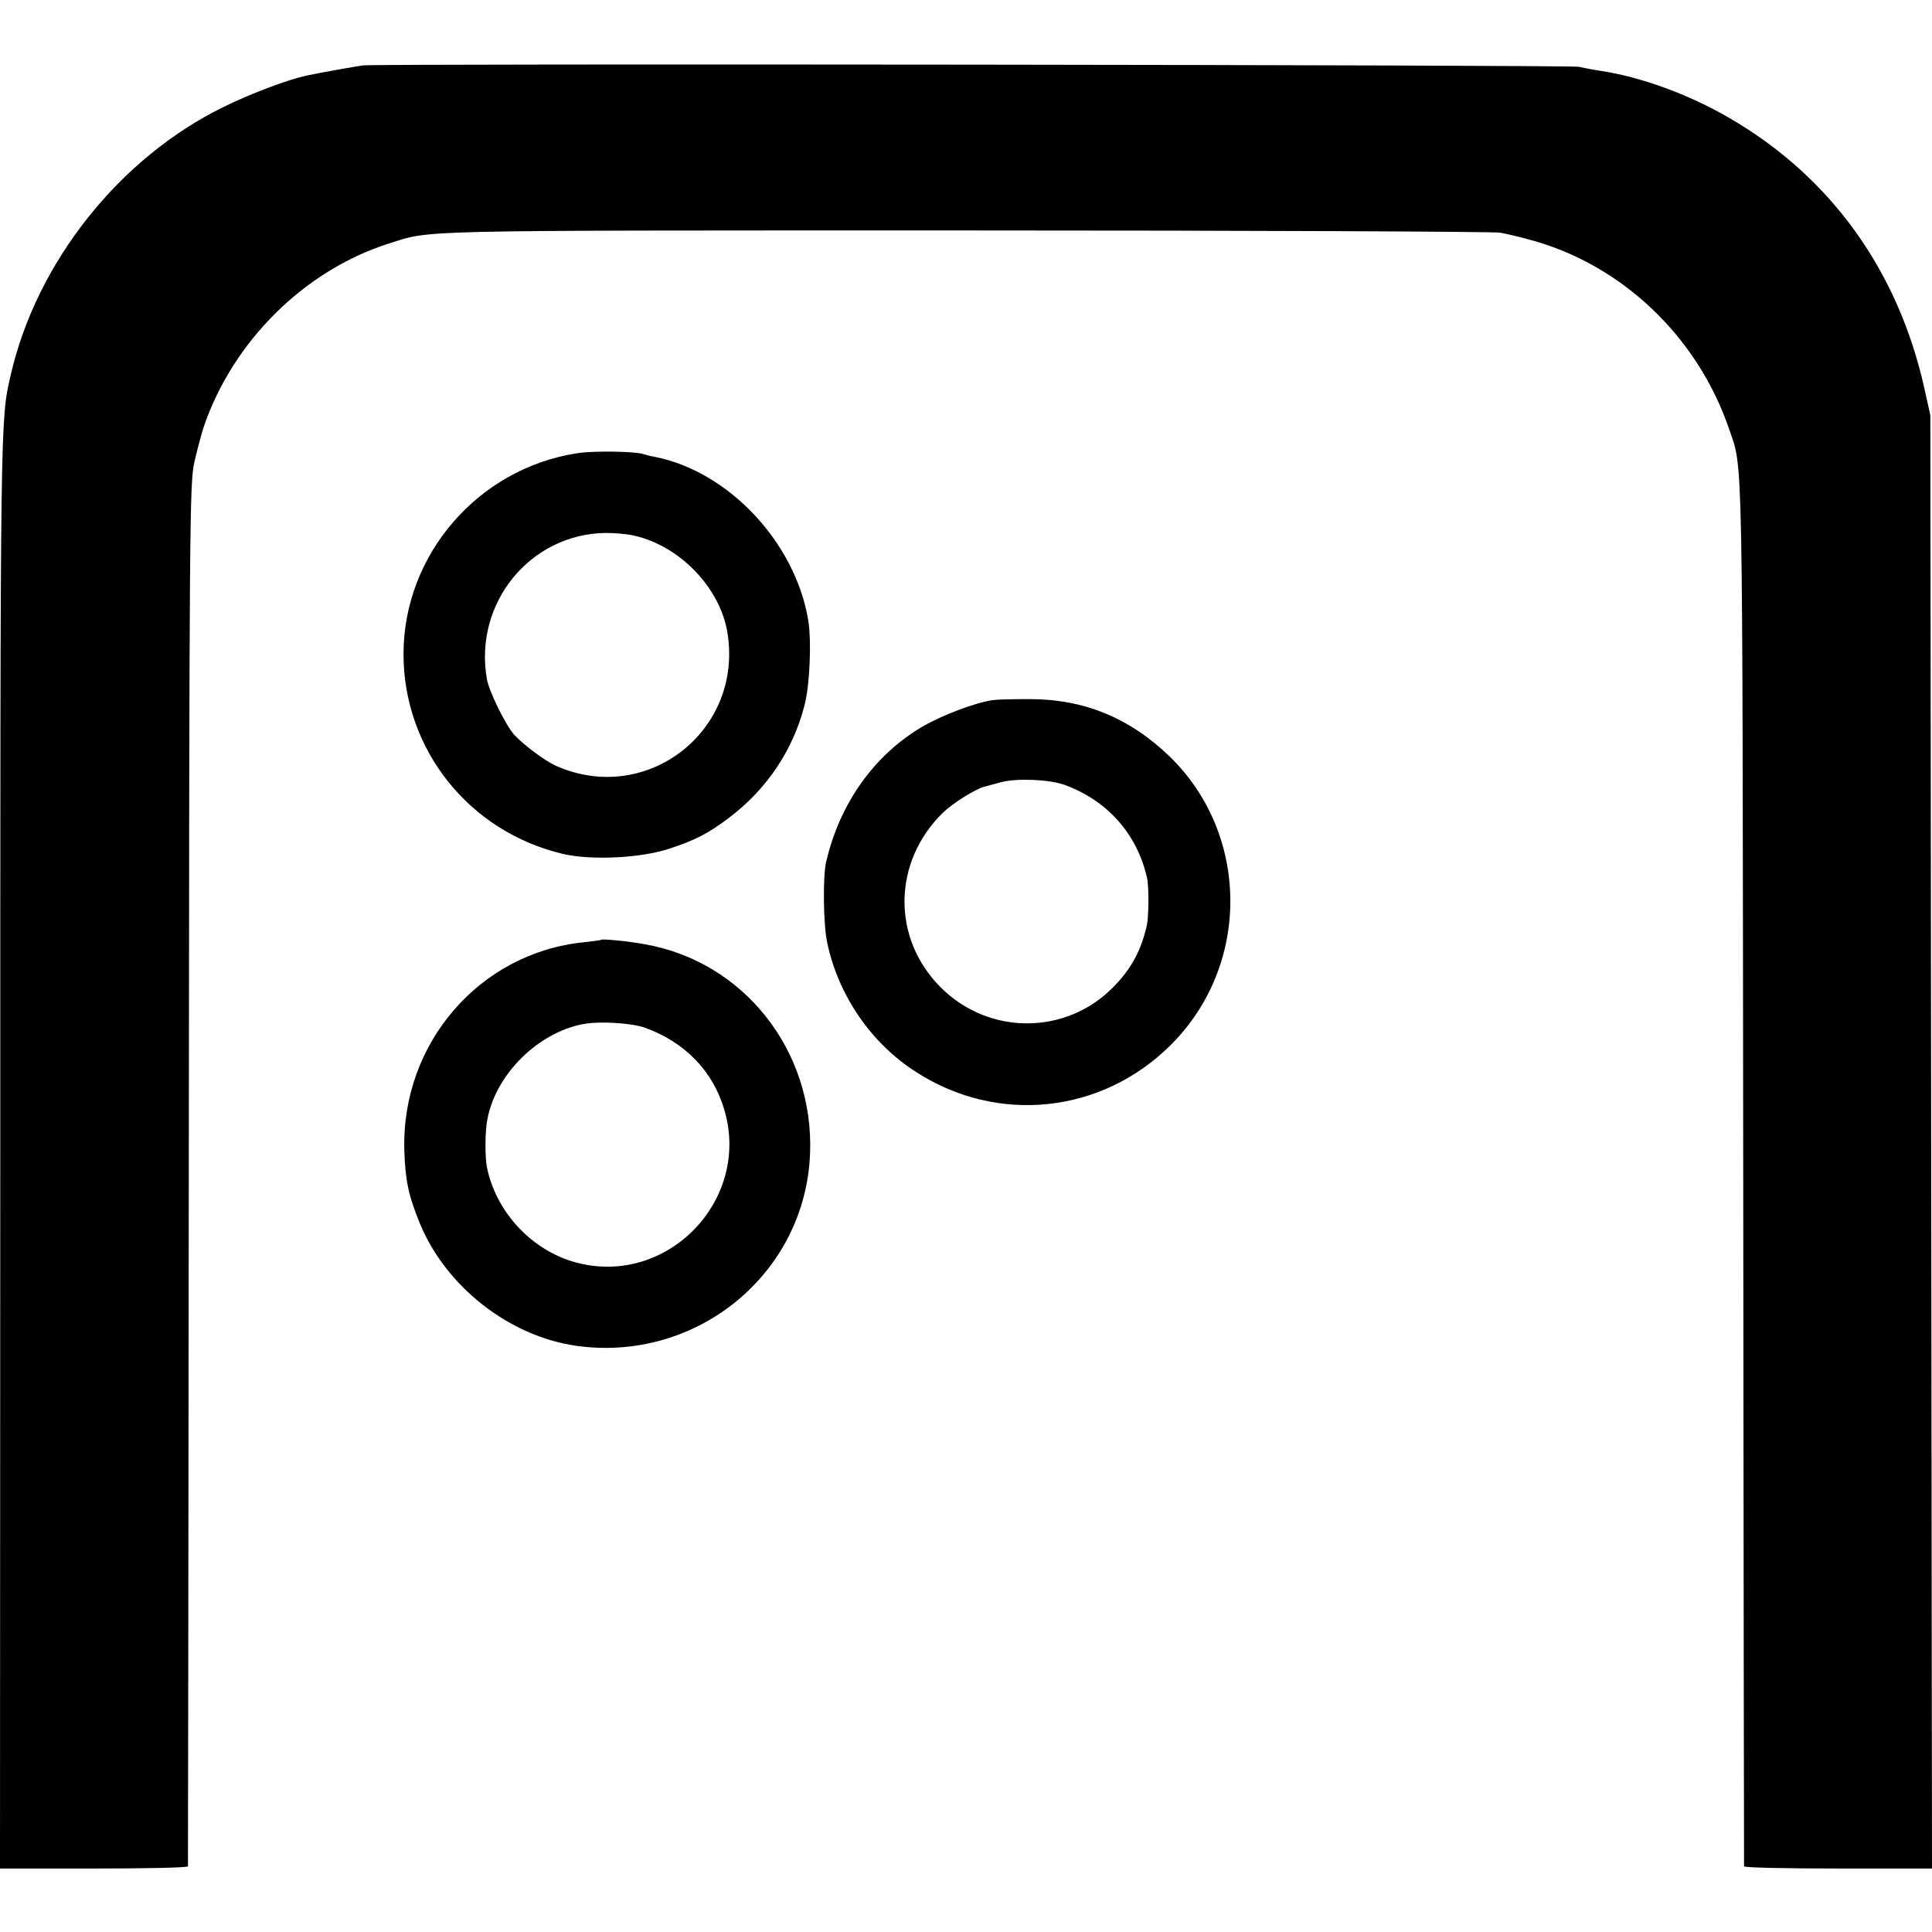
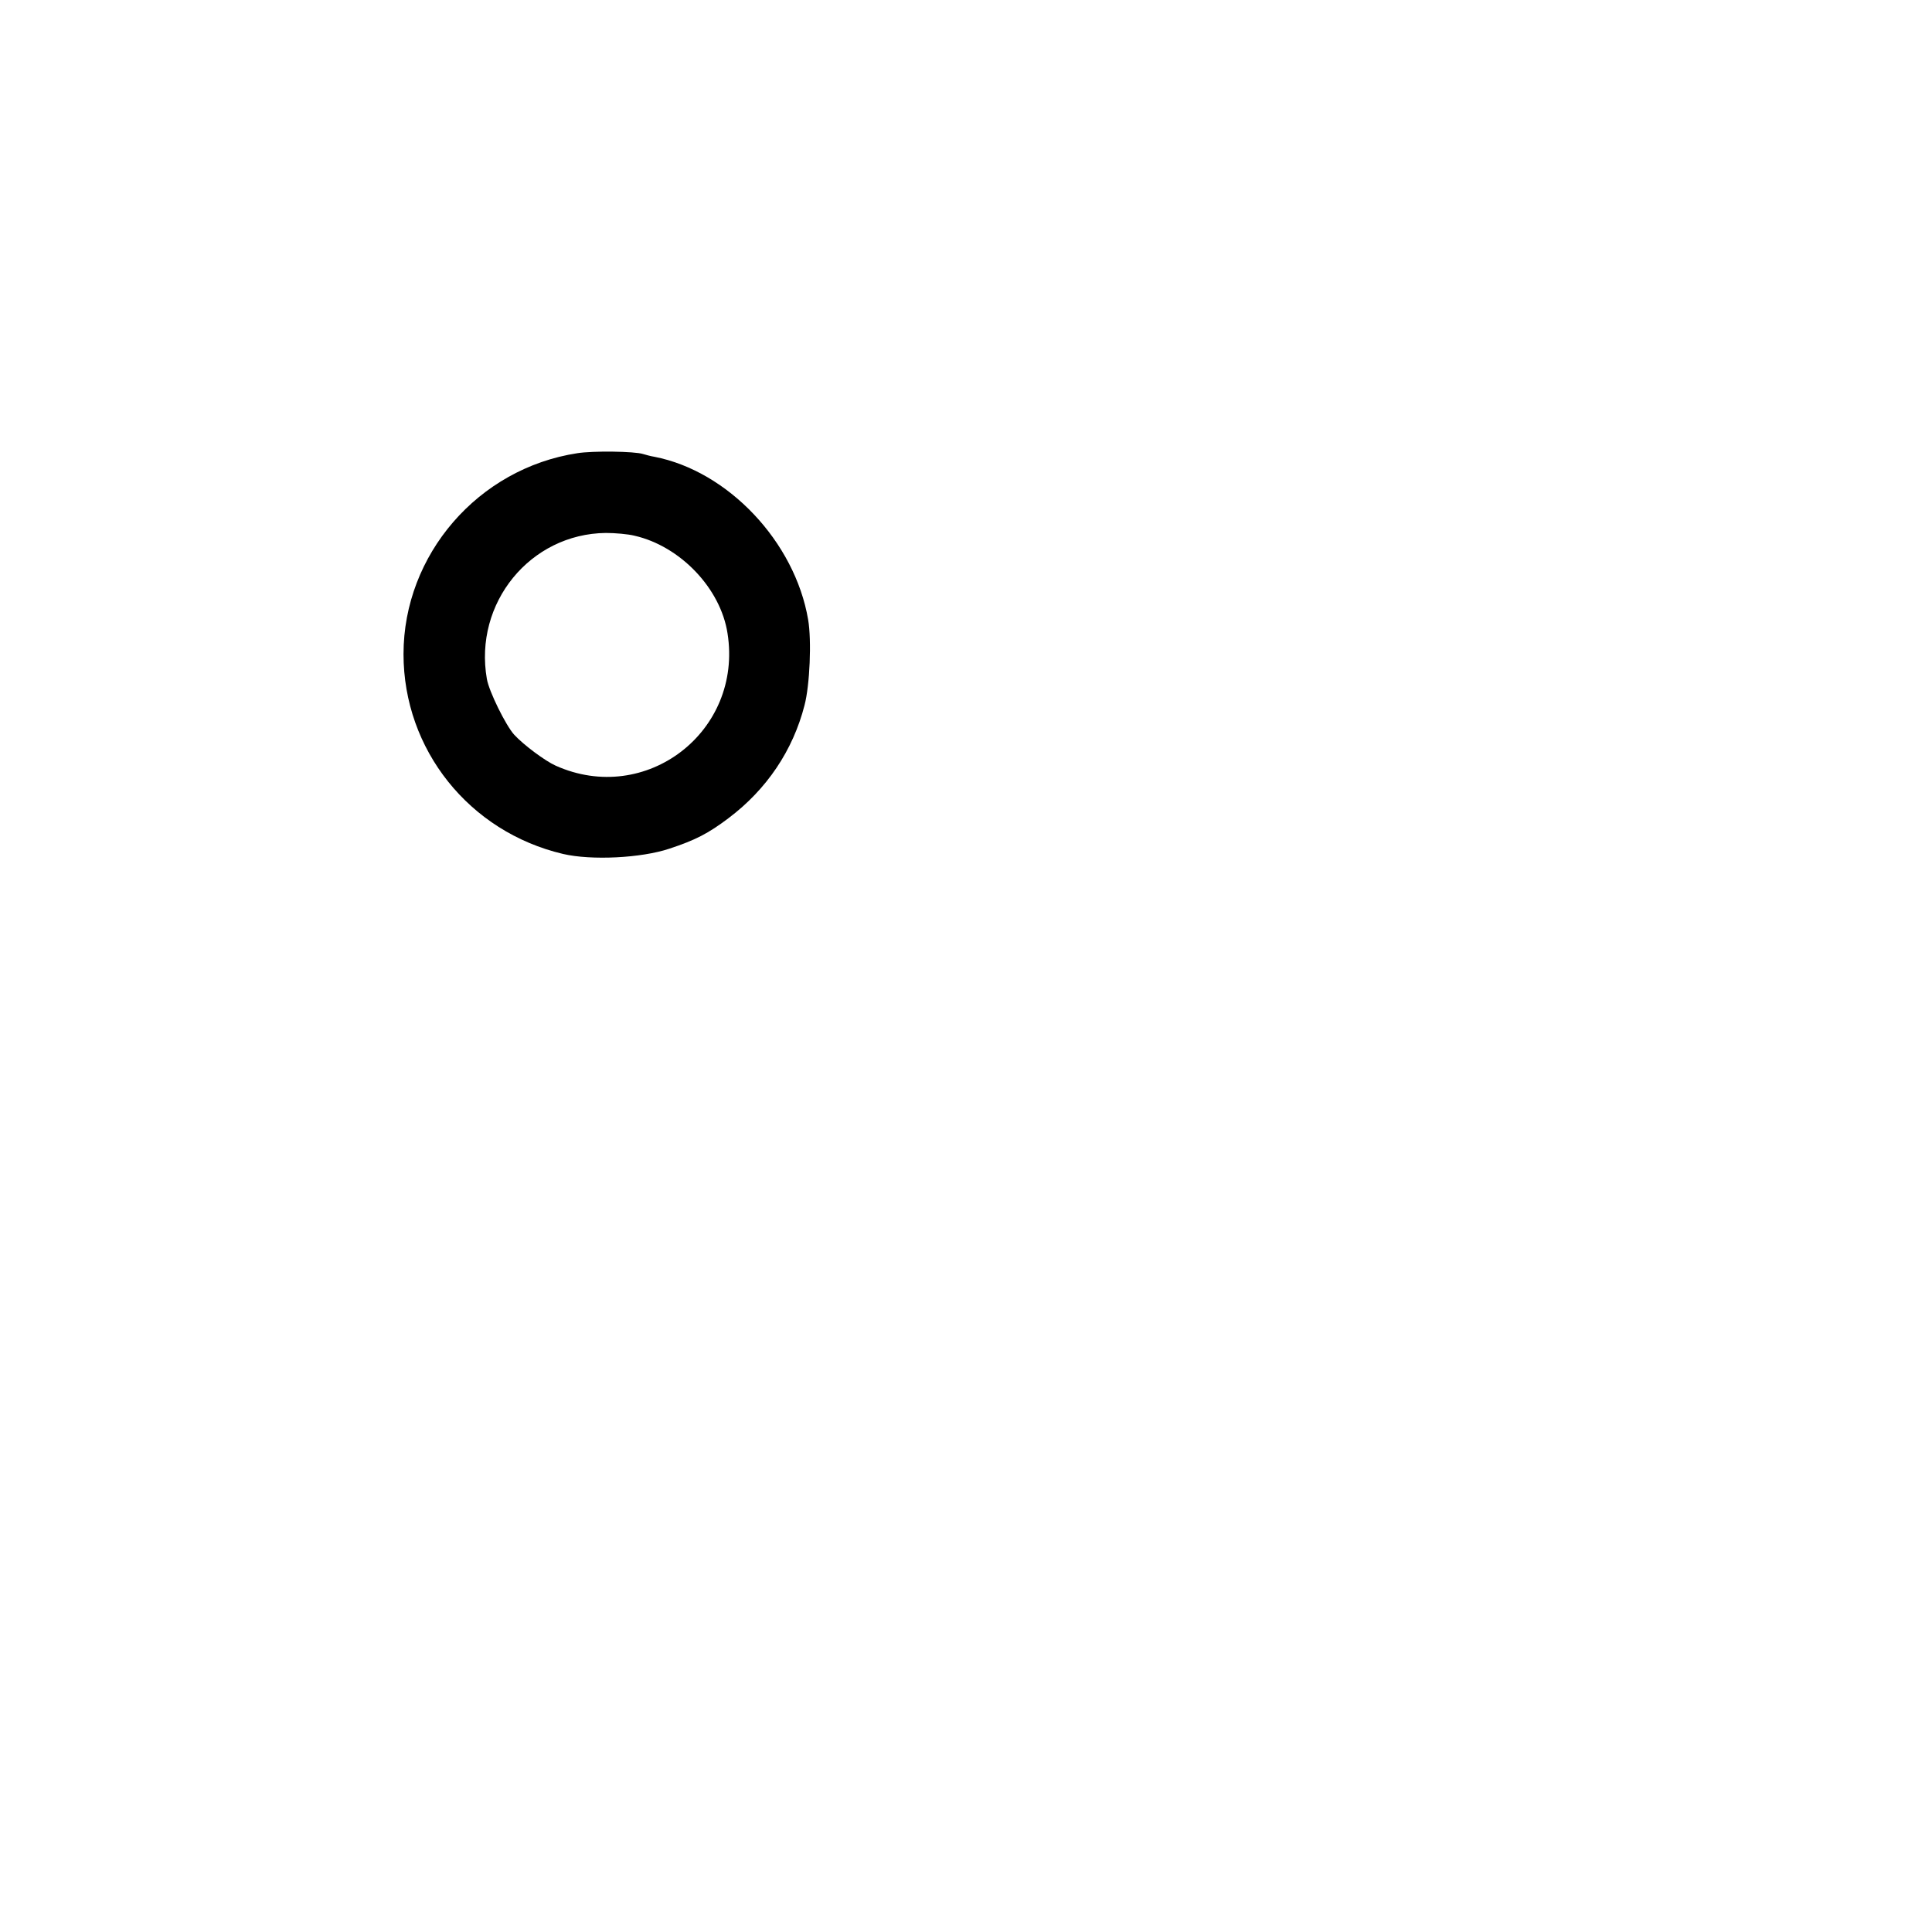
<svg xmlns="http://www.w3.org/2000/svg" version="1.0" width="700pt" height="700pt" viewBox="0 0 700 700" preserveAspectRatio="xMidYMid meet">
  <g transform="translate(0,700) scale(0.1,-0.1)" fill="#000000" stroke="none">
-     <path d="M1315 6763 c-29 -4 -153 -26 -205 -37 -68 -15 -197 -63 -299 -113 -377 -184 -678 -562 -772 -971 -38 -165 -38 -130 -38 -2814 l-1 -2598 340 0 c187 0 340 3 341 8 0 4 2 1132 3 2507 2 2354 3 2505 20 2580 10 43 25 100 33 125 105 312 366 571 673 668 157 49 51 47 2080 47 1048 0 1923 -4 1945 -8 22 -4 66 -14 98 -23 338 -87 617 -351 732 -689 51 -151 48 -9 51 -2700 1 -1375 3 -2503 3 -2507 1 -5 154 -8 341 -8 l340 0 -3 2633 -3 2632 -21 95 c-95 429 -340 770 -708 983 -146 85 -321 149 -470 171 -27 4 -61 11 -75 14 -26 7 -4354 12 -4405 5z" />
    <path d="M2092 5358 c-360 -55 -630 -368 -630 -728 0 -346 238 -644 578 -724 103 -24 283 -15 385 19 94 31 141 55 215 111 138 104 233 245 275 409 19 72 26 234 13 310 -48 282 -290 538 -557 590 -13 2 -31 7 -41 10 -31 10 -182 12 -238 3z m207 -299 c166 -38 312 -191 337 -354 56 -356 -296 -626 -623 -479 -38 17 -116 75 -150 112 -30 33 -91 156 -99 202 -48 275 157 526 431 529 33 0 80 -4 104 -10z" />
-     <path d="M3595 4463 c-62 -9 -184 -55 -255 -97 -174 -103 -298 -278 -347 -490 -12 -53 -10 -226 4 -291 40 -191 159 -365 322 -469 296 -191 673 -151 923 98 290 289 287 763 -5 1046 -146 140 -310 207 -507 207 -58 0 -118 -1 -135 -4z m260 -306 c156 -56 265 -178 301 -338 7 -30 6 -136 0 -168 -20 -92 -56 -160 -121 -226 -172 -177 -454 -177 -628 -1 -177 178 -172 454 9 631 38 37 124 90 156 96 4 1 29 8 55 15 57 15 173 10 228 -9z" />
-     <path d="M2178 3595 c-2 -2 -30 -5 -63 -9 -377 -38 -661 -366 -650 -753 3 -108 15 -165 56 -265 94 -229 323 -409 566 -444 437 -62 831 261 848 696 15 374 -241 697 -600 759 -59 11 -153 20 -157 16z m157 -318 c146 -52 249 -158 290 -300 95 -326 -207 -638 -535 -552 -161 42 -293 182 -326 347 -7 38 -7 130 2 173 30 161 181 312 344 344 59 12 175 5 225 -12z" />
  </g>
</svg>